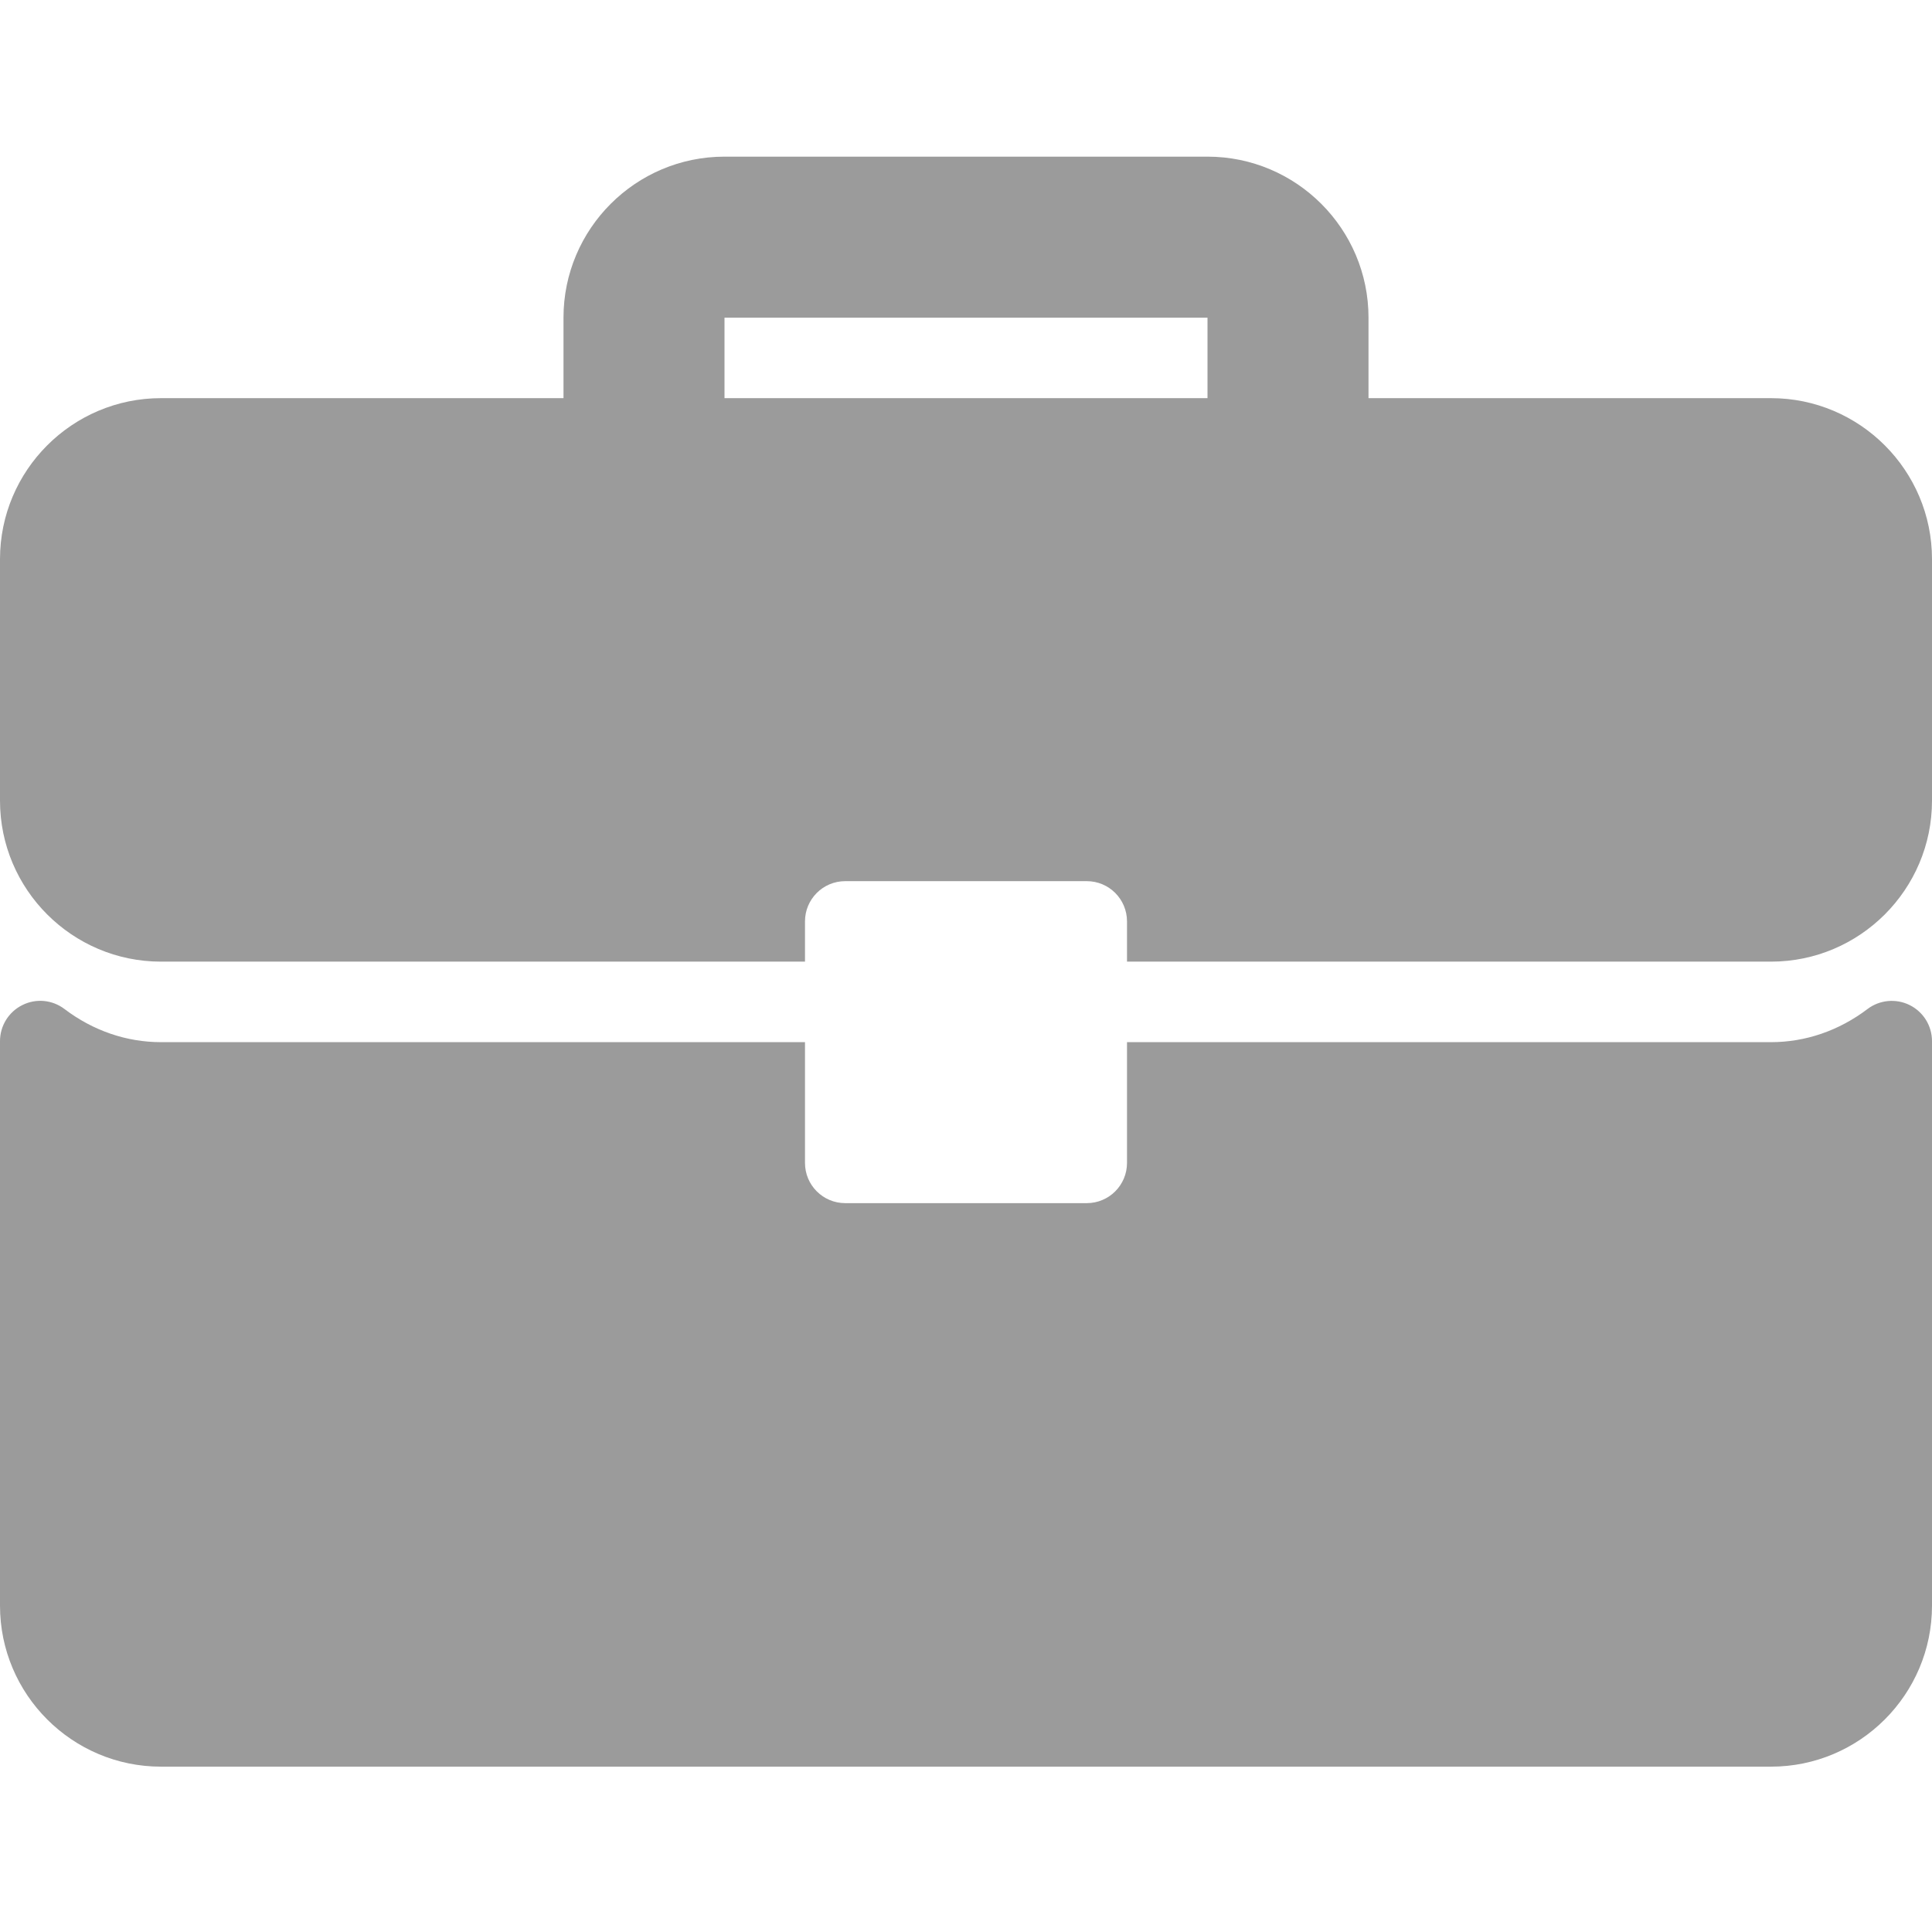
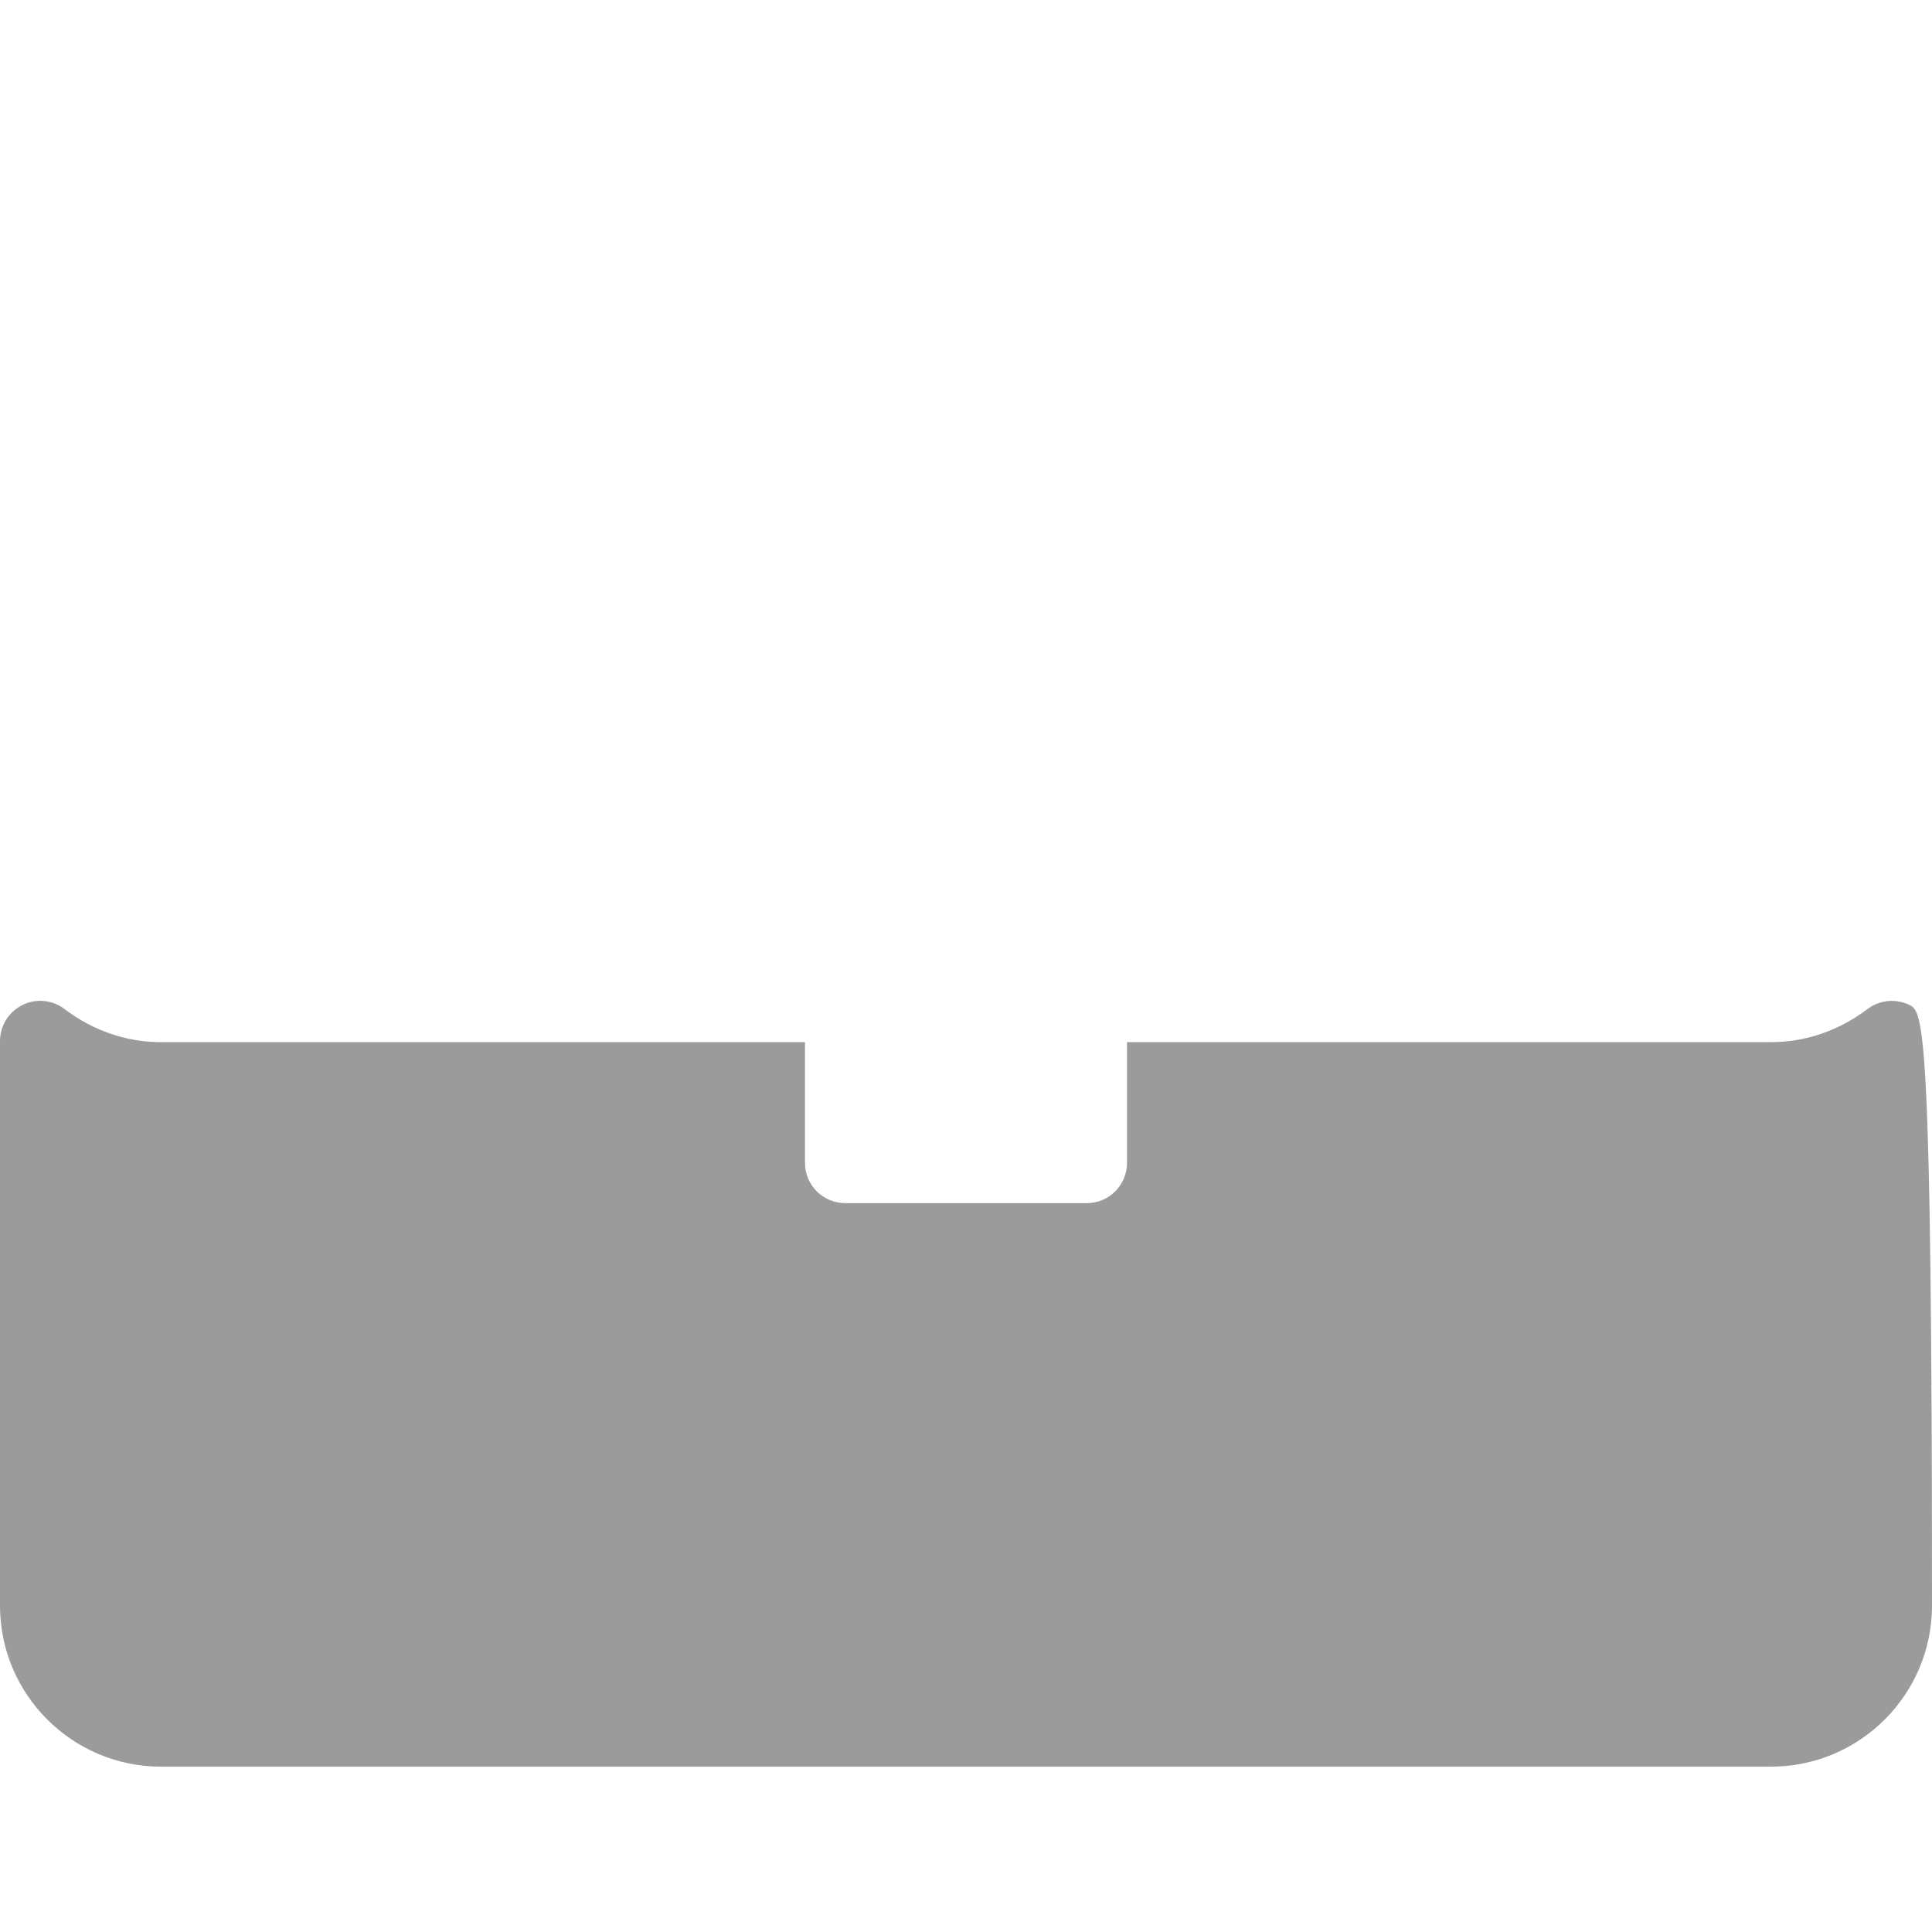
<svg xmlns="http://www.w3.org/2000/svg" width="74px" height="74px" viewBox="0 0 74 74" version="1.1">
  <title>icono/programa empleo</title>
  <g id="icono/programa-empleo" stroke="none" stroke-width="1" fill="none" fill-rule="evenodd">
    <g id="002-maletn" transform="translate(0, 6)" fill="#9B9B9B" fill-rule="nonzero">
-       <path d="M67.833,9.25 L52.417,9.25 L52.417,6.167 C52.417,2.766 49.651,4.10781717e-15 46.25,4.10781717e-15 L27.75,4.10781717e-15 C24.349,4.10781717e-15 21.583,2.766 21.583,6.167 L21.583,9.25 L6.167,9.25 C2.766,9.25 0,12.016 0,15.417 L0,24.667 C0,28.068 2.766,30.833 6.167,30.833 L30.833,30.833 L30.833,29.292 C30.833,28.44 31.523,27.75 32.375,27.75 L41.625,27.75 C42.477,27.75 43.167,28.44 43.167,29.292 L43.167,30.833 L67.833,30.833 C71.234,30.833 74,28.068 74,24.667 L74,15.417 C74,12.016 71.234,9.25 67.833,9.25 Z M46.25,9.25 L27.75,9.25 L27.75,6.167 L46.25,6.167 L46.25,9.25 Z" id="Shape" />
-       <path d="M73.145,32.497 C72.619,32.236 71.991,32.297 71.528,32.649 C70.432,33.479 69.155,33.917 67.833,33.917 L43.167,33.917 L43.167,38.542 C43.167,39.394 42.477,40.083 41.625,40.083 L32.375,40.083 C31.523,40.083 30.833,39.394 30.833,38.542 L30.833,33.917 L6.167,33.917 C4.845,33.917 3.568,33.479 2.472,32.649 C2.007,32.294 1.381,32.233 0.855,32.497 C0.331,32.758 0,33.292 0,33.878 L0,55.5 C0,58.901 2.766,61.667 6.167,61.667 L67.833,61.667 C71.234,61.667 74,58.901 74,55.5 L74,33.878 C74,33.292 73.669,32.758 73.145,32.497 Z" id="Path" />
+       <path d="M73.145,32.497 C72.619,32.236 71.991,32.297 71.528,32.649 C70.432,33.479 69.155,33.917 67.833,33.917 L43.167,33.917 L43.167,38.542 C43.167,39.394 42.477,40.083 41.625,40.083 L32.375,40.083 C31.523,40.083 30.833,39.394 30.833,38.542 L30.833,33.917 L6.167,33.917 C4.845,33.917 3.568,33.479 2.472,32.649 C2.007,32.294 1.381,32.233 0.855,32.497 C0.331,32.758 0,33.292 0,33.878 L0,55.5 C0,58.901 2.766,61.667 6.167,61.667 L67.833,61.667 C71.234,61.667 74,58.901 74,55.5 C74,33.292 73.669,32.758 73.145,32.497 Z" id="Path" />
    </g>
  </g>
</svg>